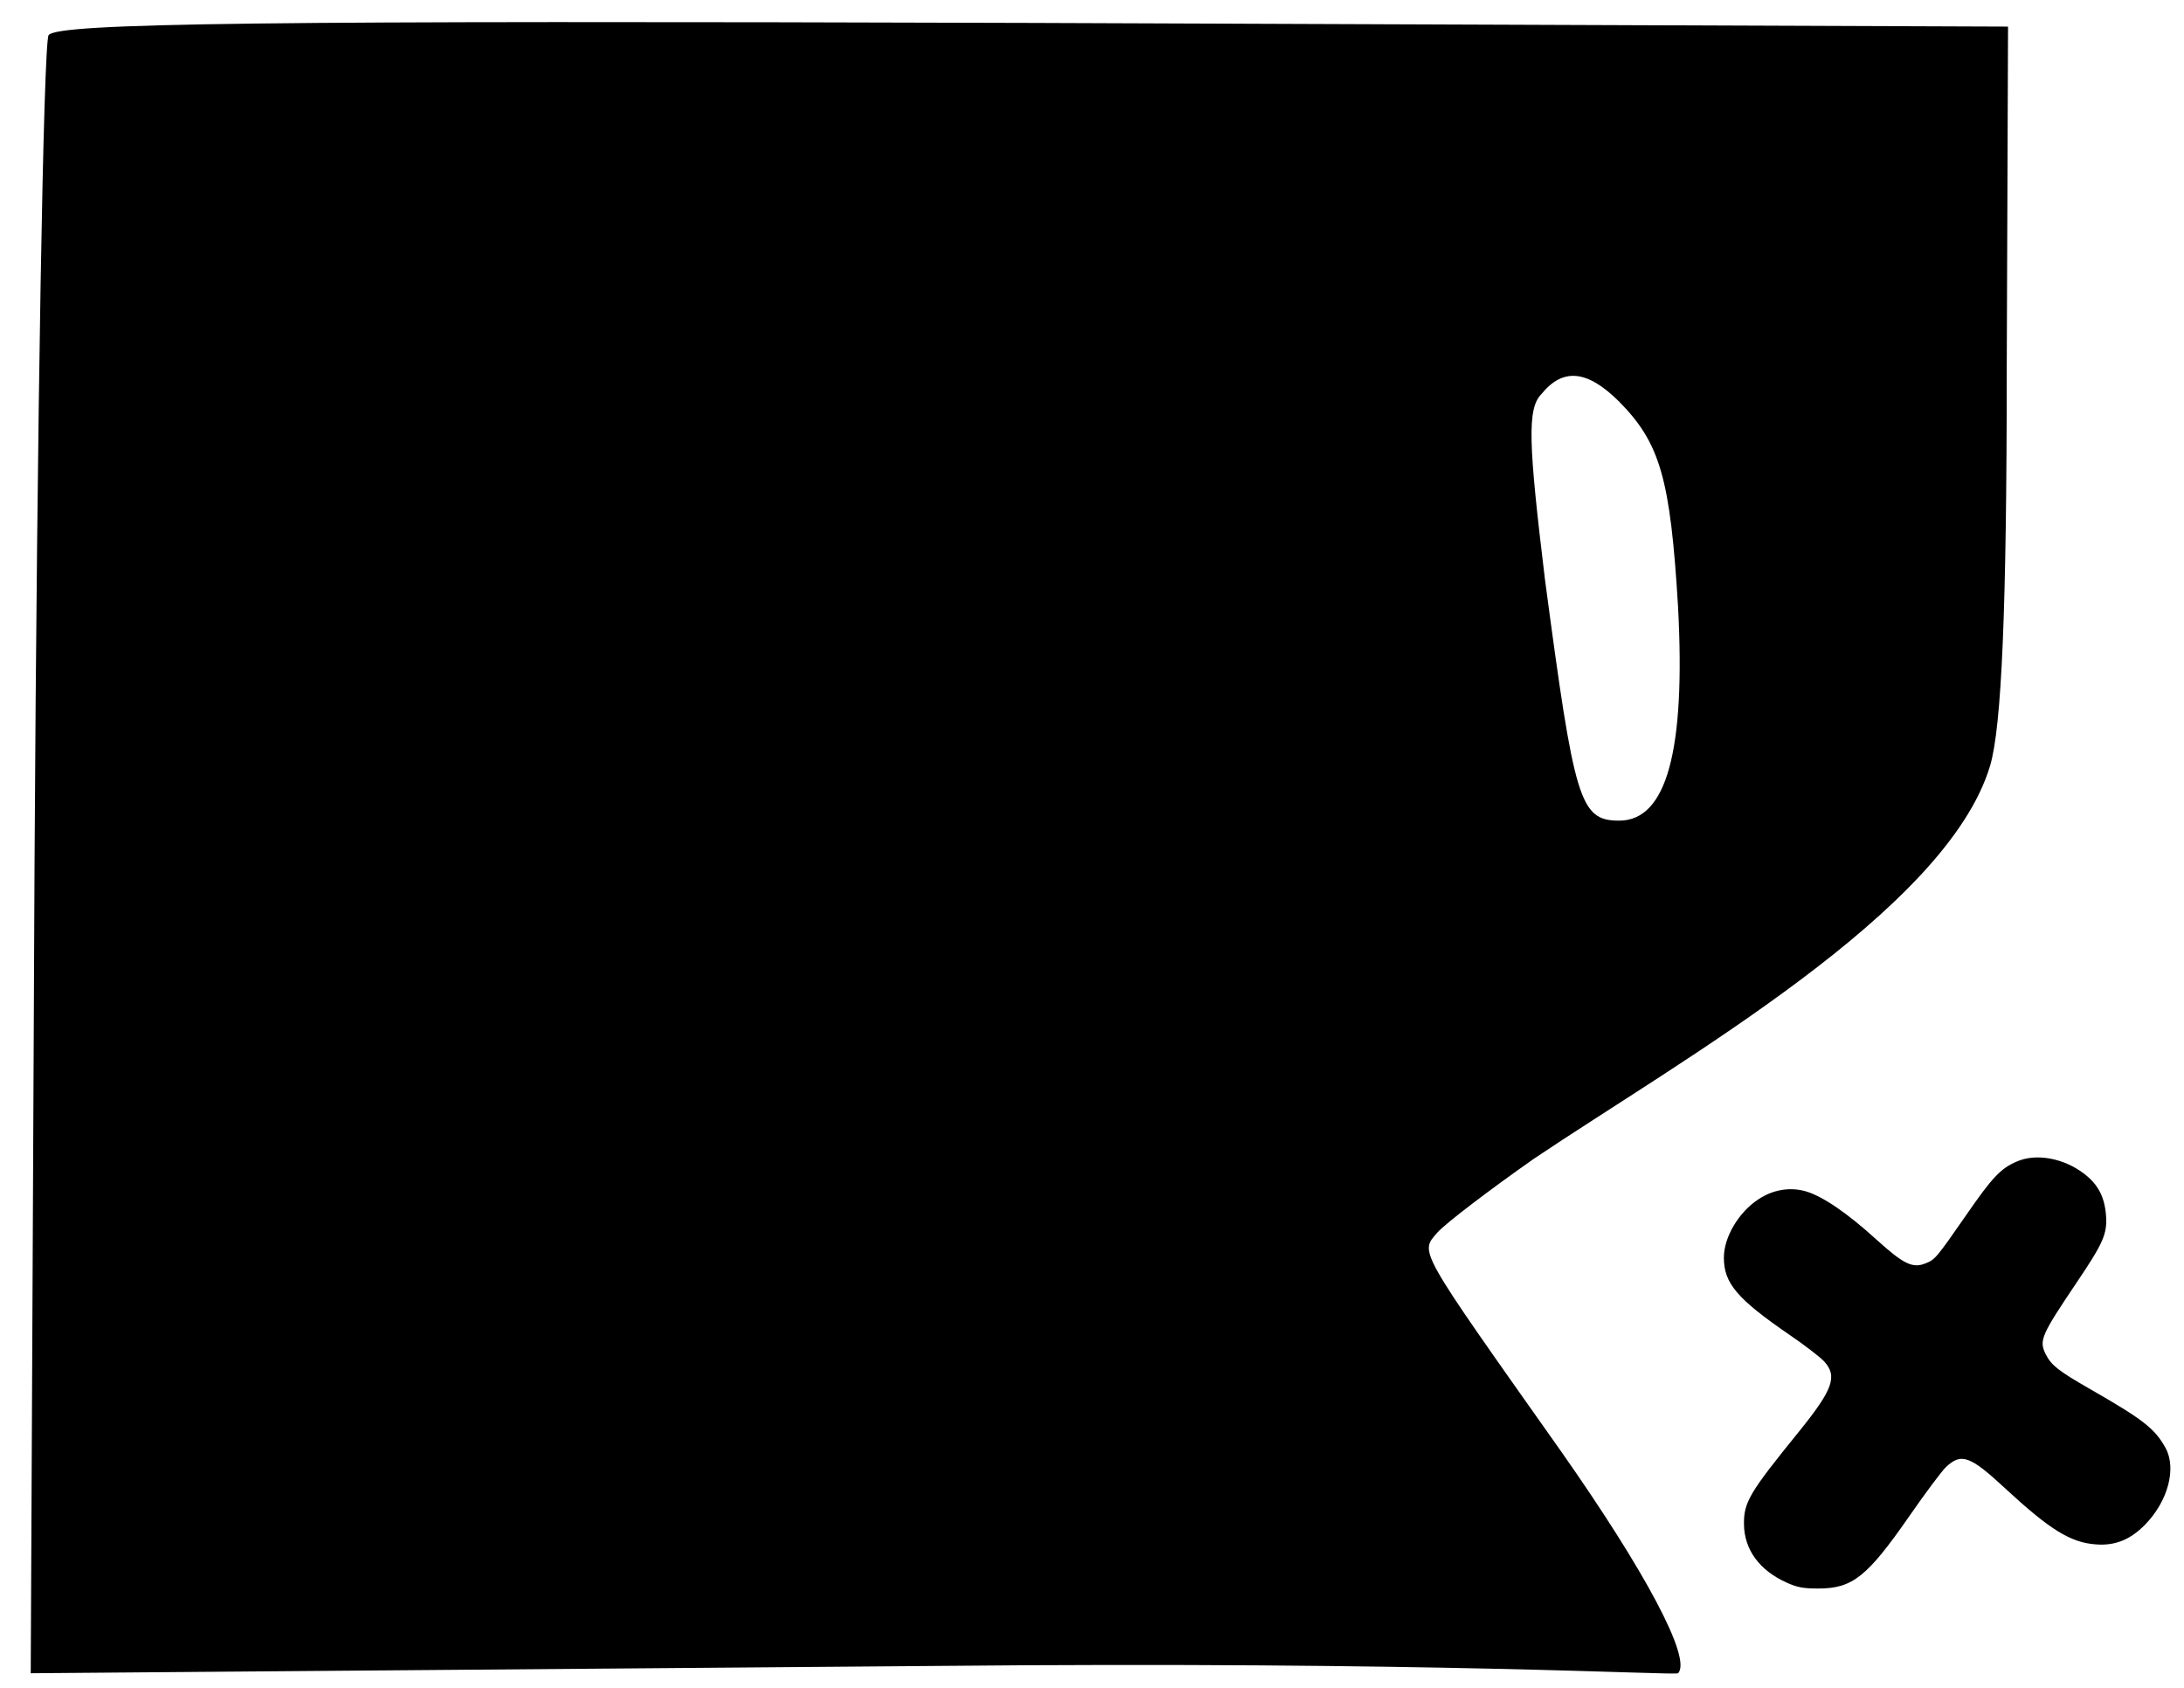
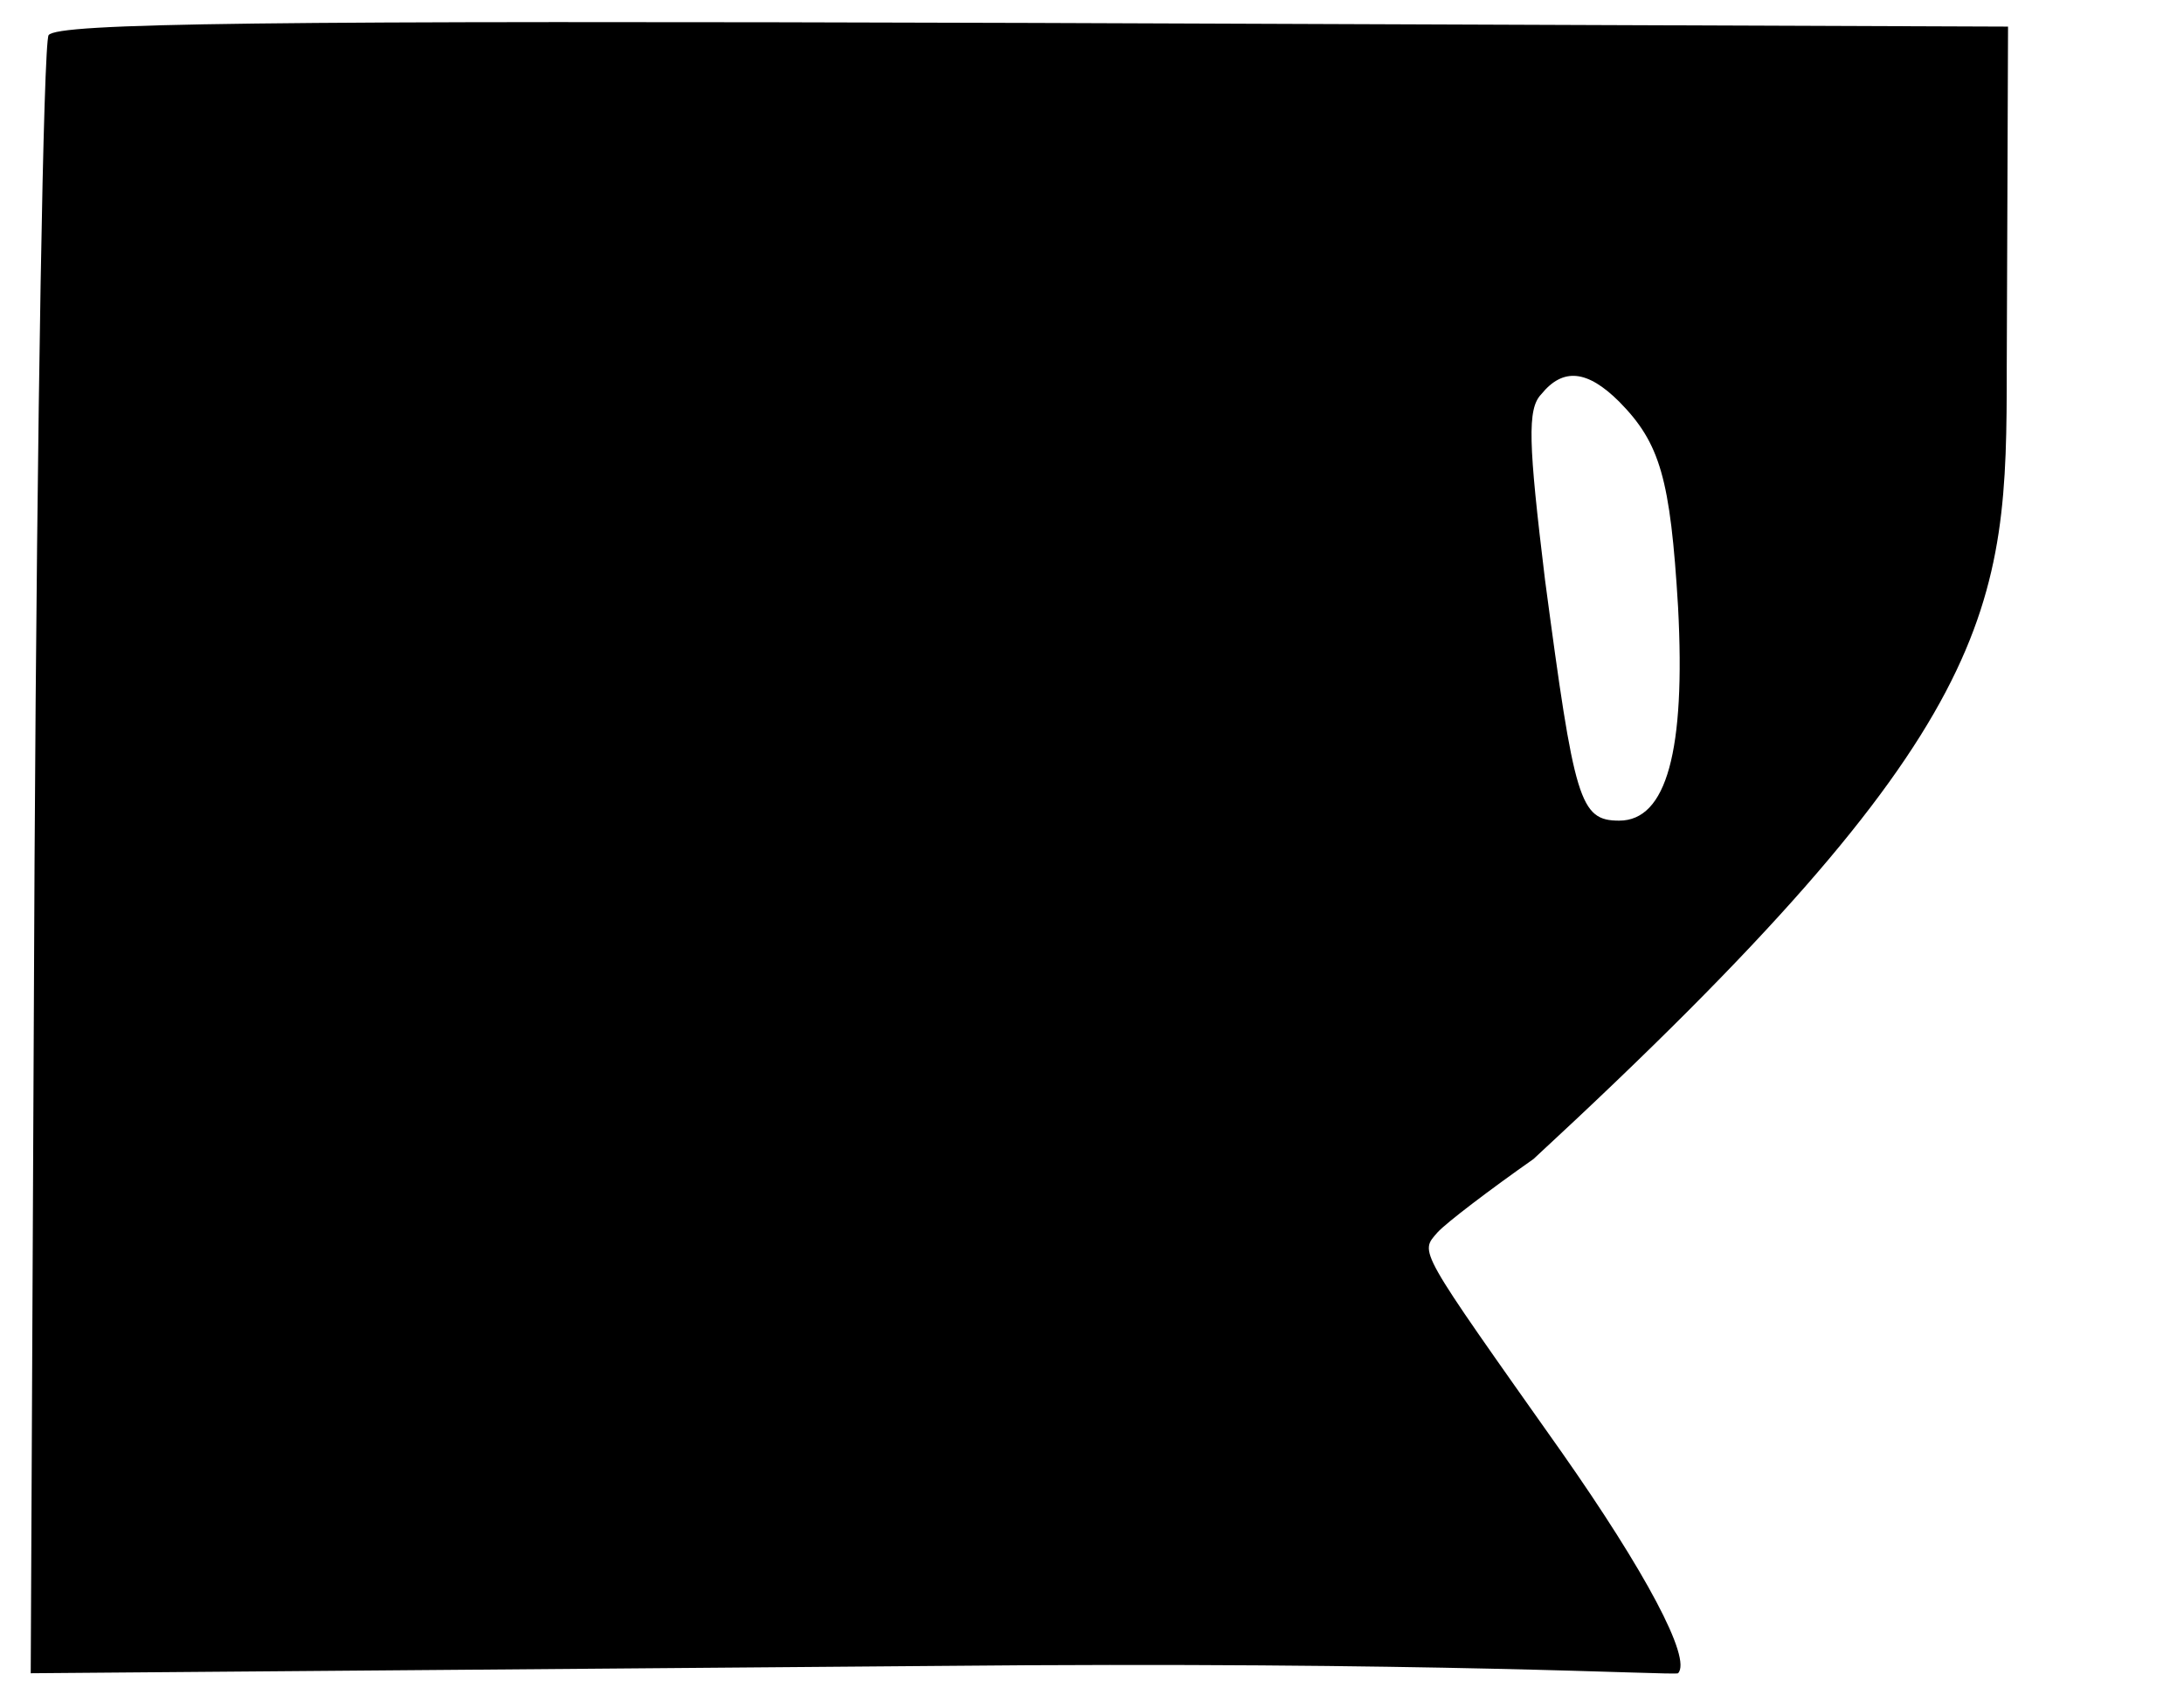
<svg xmlns="http://www.w3.org/2000/svg" width="44" height="34" viewBox="0 0 44 34" fill="none">
-   <path d="M0.979 0.708C0.876 0.881 0.747 8.386 0.696 17.367L0.619 33.706L18.836 33.559C28.86 33.461 33.73 33.756 33.807 33.706C34.09 33.411 33.137 31.64 31.462 29.253C28.524 25.094 28.602 25.242 28.963 24.823C29.143 24.627 30.019 23.962 30.895 23.347C33.858 21.354 39.218 18.352 40.094 15.424C40.326 14.636 40.429 12.274 40.429 7.426L40.455 0.536L20.82 0.462C5.283 0.413 1.16 0.462 0.979 0.708ZM32.621 8.091C33.446 8.927 33.652 9.641 33.807 12.225C33.961 15.128 33.575 16.531 32.621 16.531C31.823 16.531 31.72 16.137 31.127 11.683C30.792 8.927 30.766 8.238 31.05 7.943C31.488 7.402 31.977 7.451 32.621 8.091Z" fill="black" />
-   <path d="M40.629 23.399C40.305 23.538 40.136 23.718 39.609 24.481C39.008 25.347 38.984 25.374 38.791 25.45C38.533 25.554 38.349 25.464 37.809 24.975C37.217 24.436 36.728 24.104 36.39 24.001C36.07 23.906 35.722 23.96 35.421 24.162C35.027 24.422 34.73 24.921 34.73 25.334C34.73 25.85 34.998 26.164 36.042 26.882C36.347 27.089 36.662 27.331 36.747 27.421C37.024 27.721 36.93 27.986 36.253 28.826C35.248 30.064 35.13 30.258 35.135 30.702C35.139 31.213 35.445 31.635 35.999 31.882C36.211 31.977 36.328 31.999 36.634 31.999C37.32 31.999 37.616 31.766 38.467 30.54C38.791 30.073 39.12 29.634 39.2 29.557C39.51 29.261 39.689 29.324 40.394 29.979C41.296 30.814 41.715 31.074 42.222 31.11C42.608 31.142 42.918 31.016 43.214 30.715C43.679 30.239 43.853 29.58 43.628 29.167C43.411 28.776 43.181 28.597 42.109 27.982C41.466 27.614 41.329 27.502 41.217 27.286C41.075 27.003 41.118 26.905 41.837 25.836C42.373 25.042 42.457 24.853 42.429 24.485C42.401 24.117 42.274 23.866 41.997 23.651C41.588 23.332 41.024 23.224 40.629 23.399Z" fill="black" />
+   <path d="M0.979 0.708C0.876 0.881 0.747 8.386 0.696 17.367L0.619 33.706L18.836 33.559C28.86 33.461 33.73 33.756 33.807 33.706C34.09 33.411 33.137 31.64 31.462 29.253C28.524 25.094 28.602 25.242 28.963 24.823C29.143 24.627 30.019 23.962 30.895 23.347C40.326 14.636 40.429 12.274 40.429 7.426L40.455 0.536L20.82 0.462C5.283 0.413 1.16 0.462 0.979 0.708ZM32.621 8.091C33.446 8.927 33.652 9.641 33.807 12.225C33.961 15.128 33.575 16.531 32.621 16.531C31.823 16.531 31.72 16.137 31.127 11.683C30.792 8.927 30.766 8.238 31.05 7.943C31.488 7.402 31.977 7.451 32.621 8.091Z" fill="black" />
</svg>